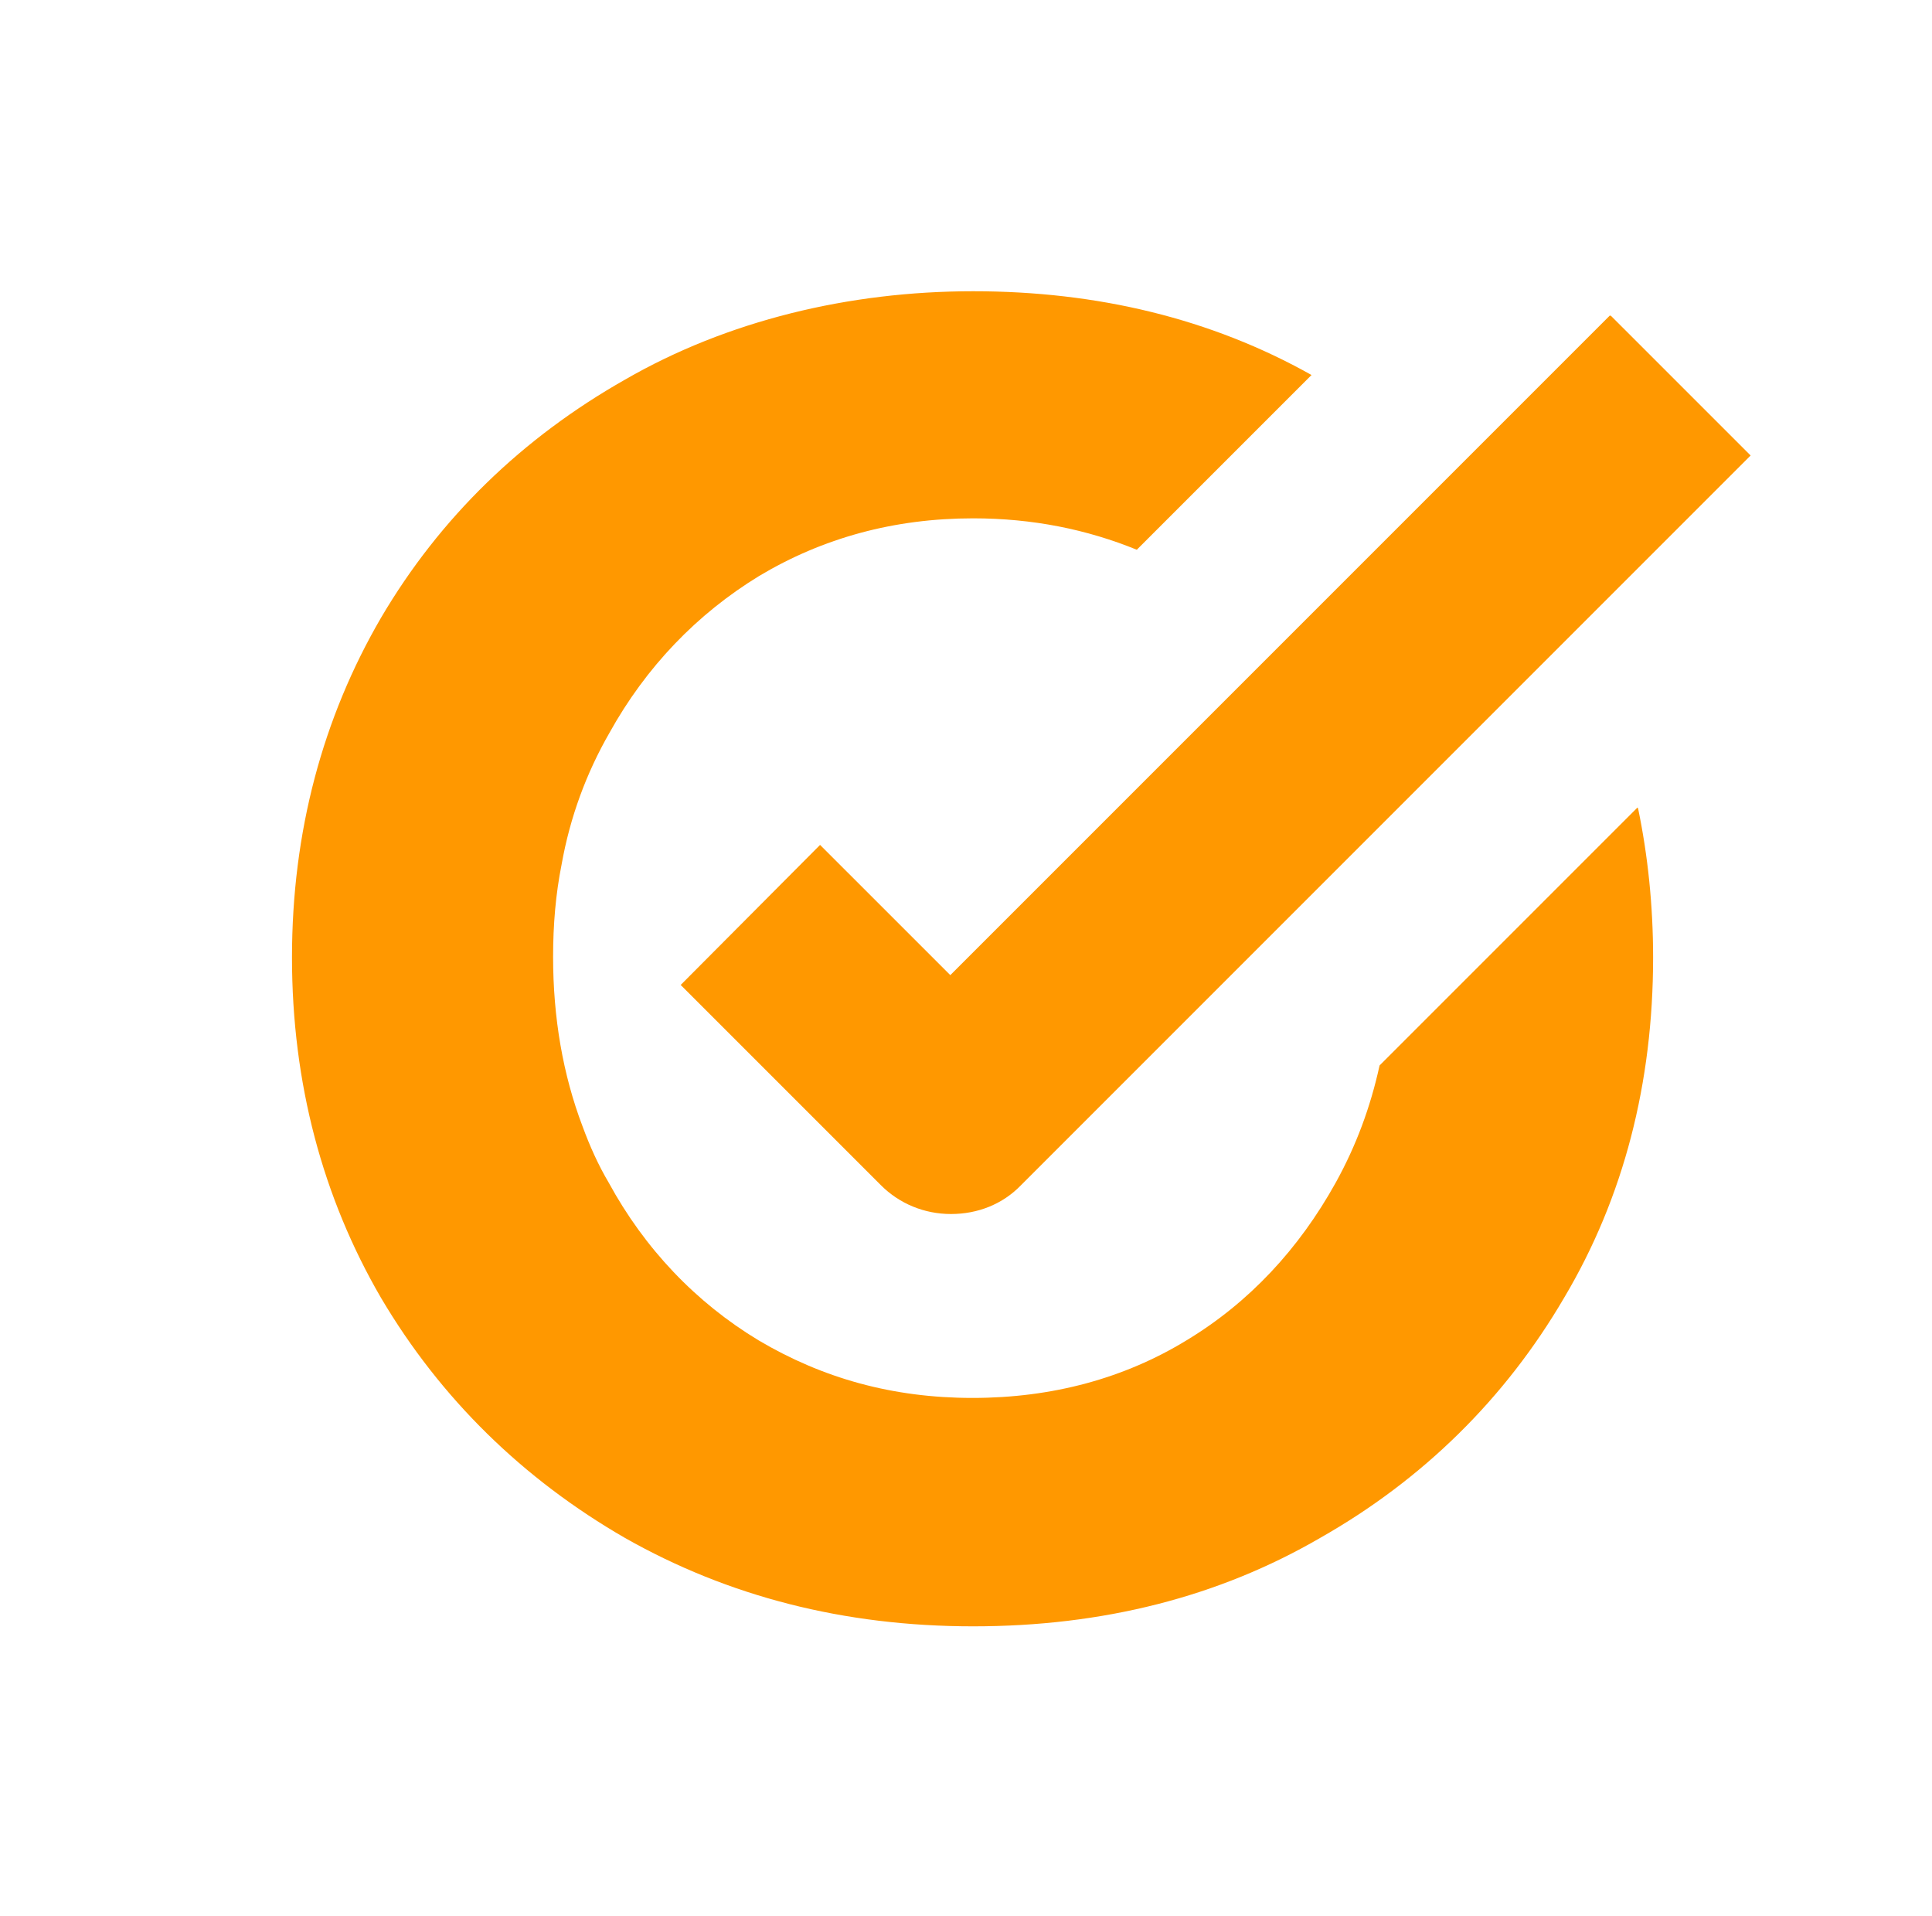
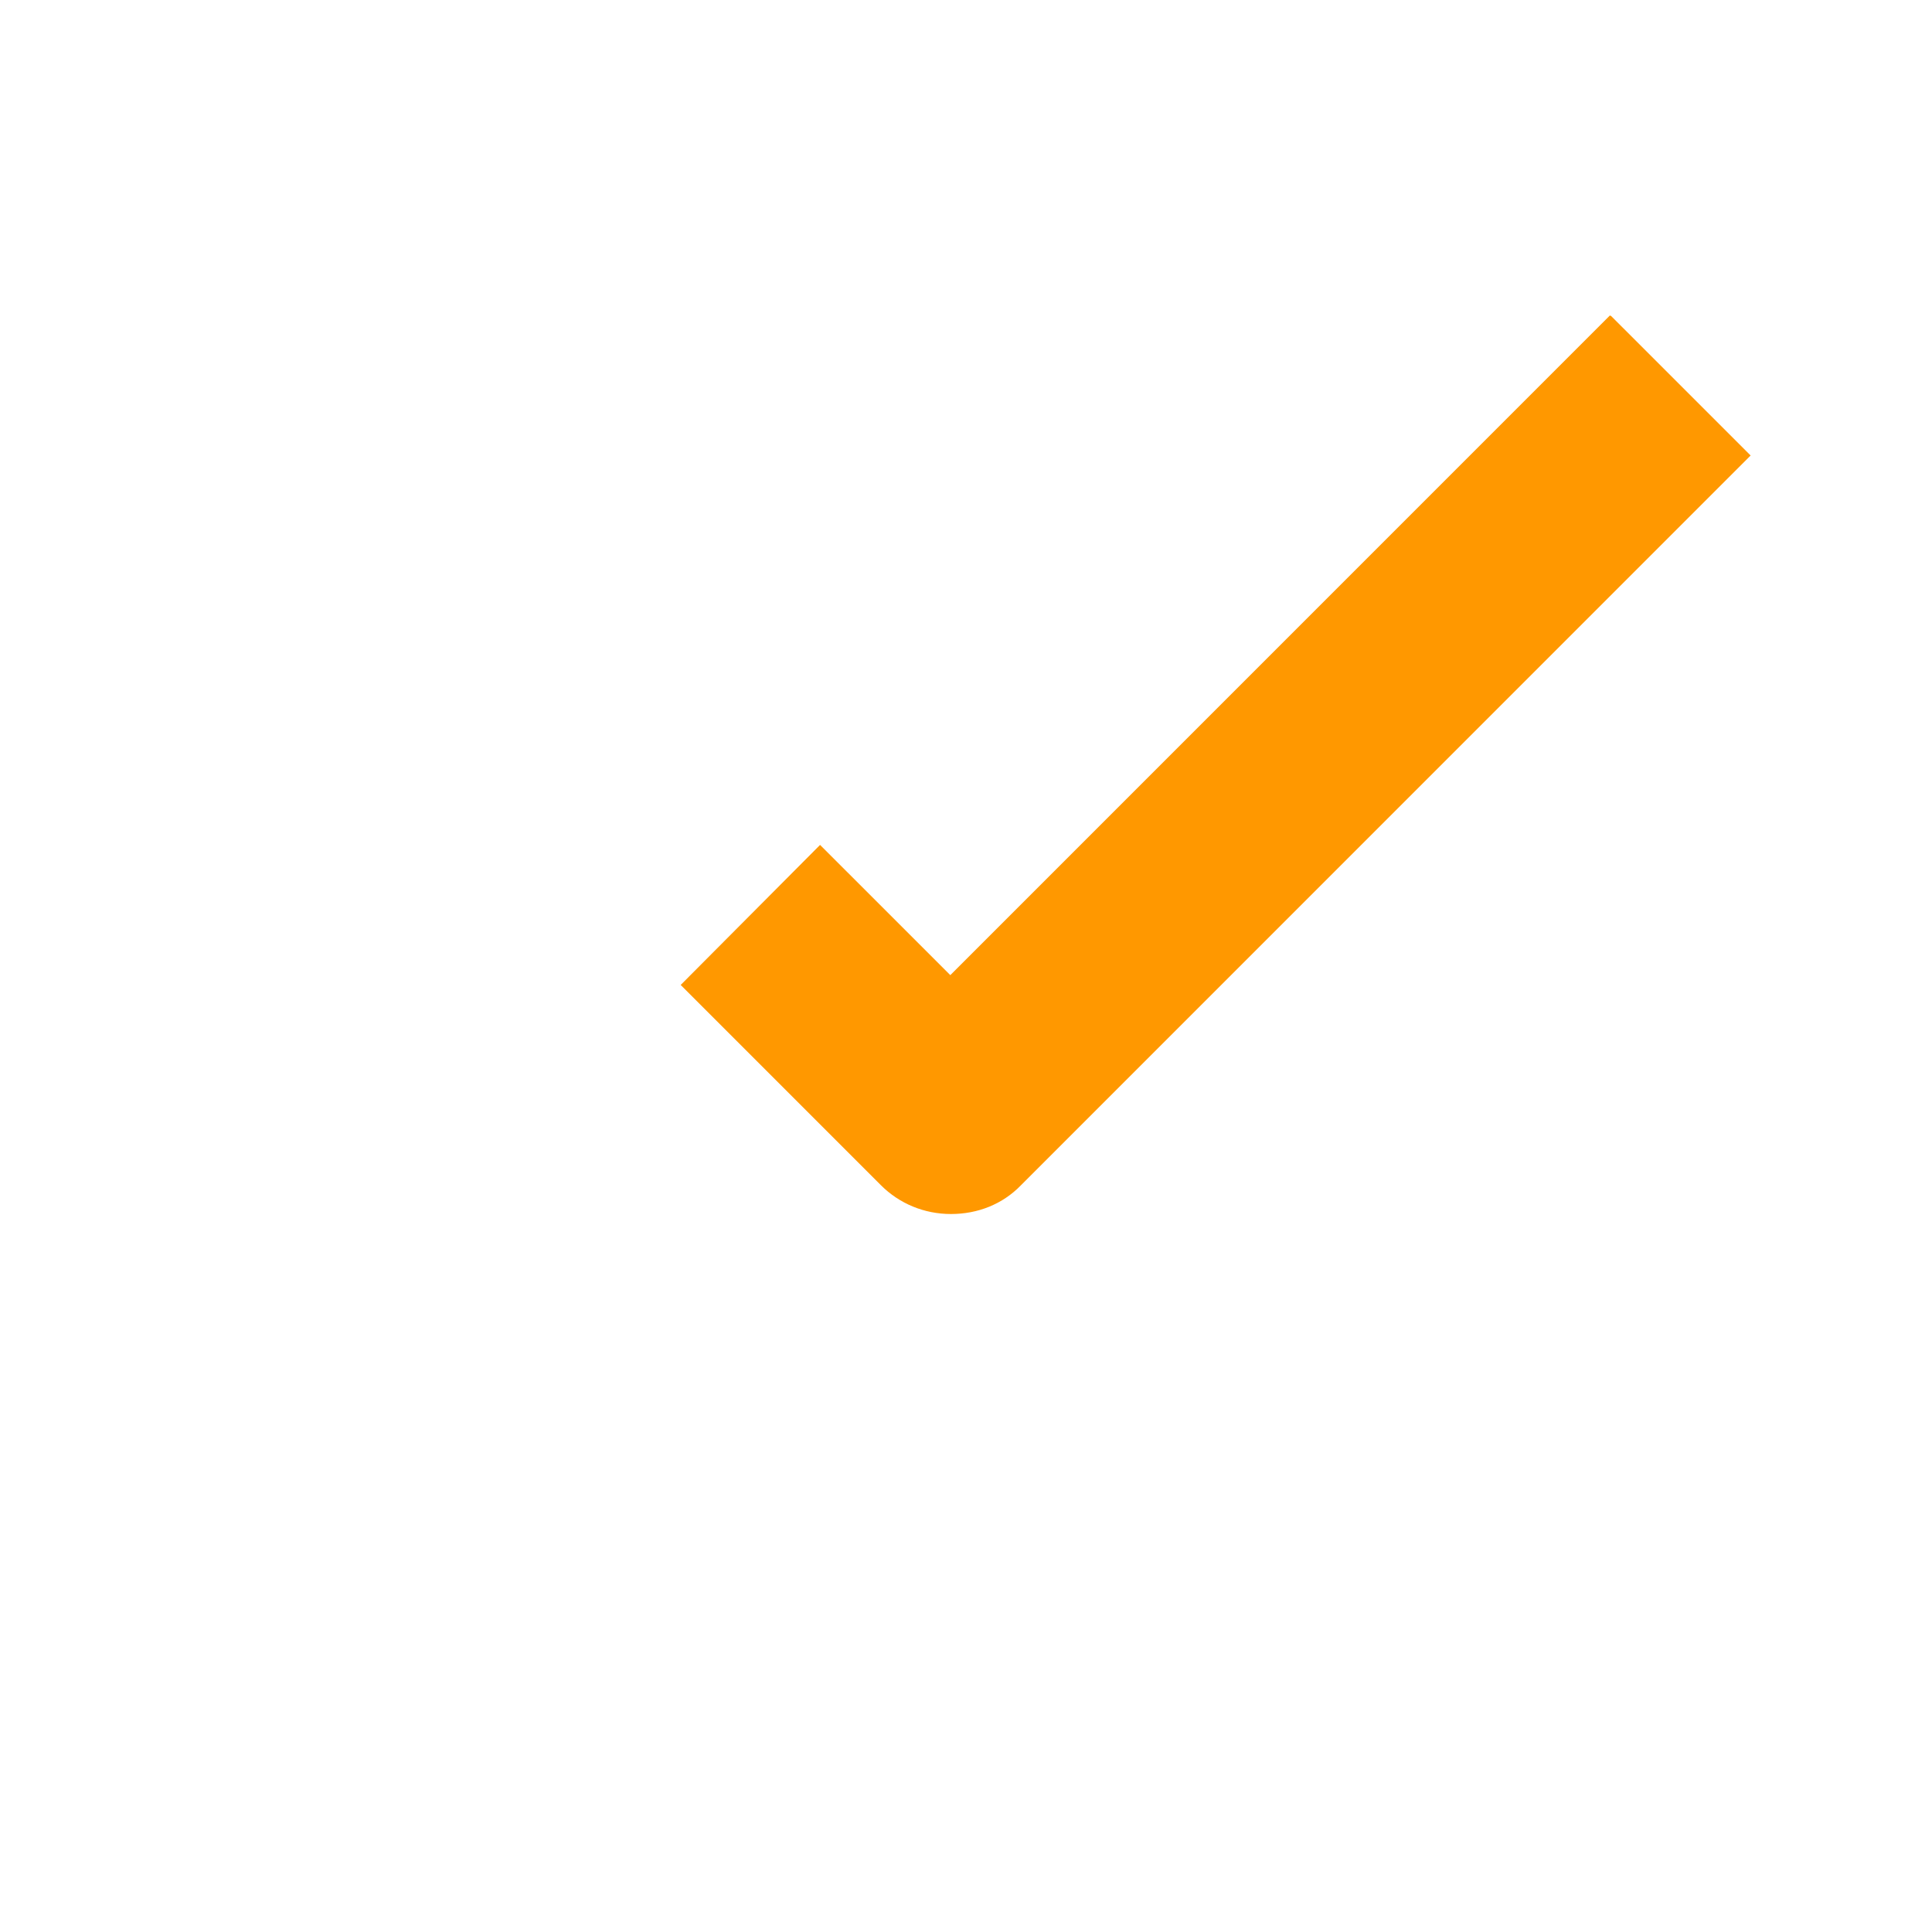
<svg xmlns="http://www.w3.org/2000/svg" width="121" height="120" viewBox="0 0 121 120" fill="none">
-   <path d="M102.549 50.574L86.402 66.721C85.828 69.344 84.927 71.762 83.656 74.058C81.361 78.197 78.246 81.558 74.312 83.934C70.418 86.312 65.91 87.541 60.91 87.541C55.91 87.541 51.525 86.312 47.508 83.934C43.574 81.558 40.377 78.197 38.123 74.058C37.467 72.951 36.935 71.762 36.484 70.533C35.254 67.295 34.64 63.73 34.64 59.918C34.64 57.91 34.803 55.984 35.172 54.139C35.705 51.148 36.73 48.402 38.164 45.902C40.459 41.762 43.656 38.443 47.549 36.066C51.525 33.689 55.992 32.459 60.951 32.459C64.68 32.459 68.082 33.156 71.197 34.426L82.14 23.484C75.869 19.959 68.738 18.238 60.951 18.238C53.164 18.238 45.541 20.082 39.148 23.771C32.713 27.418 27.549 32.418 23.861 38.689C20.213 44.959 18.287 52.09 18.287 59.959C18.287 67.828 20.213 75 23.861 81.271C27.59 87.582 32.754 92.623 39.148 96.312C45.582 99.959 52.836 101.844 60.951 101.844C69.066 101.844 76.32 100 82.672 96.312C89.107 92.664 94.271 87.582 97.959 81.271C101.689 75 103.533 67.828 103.533 59.959C103.533 56.721 103.205 53.566 102.59 50.615L102.549 50.574Z" fill="#FF9800" />
  <path d="M100.828 19.754L59.517 61.065L51.361 52.91L42.631 61.68L55.172 74.221C56.32 75.369 57.877 76.024 59.558 76.024C61.238 76.024 62.795 75.41 63.943 74.221L109.64 28.524L100.91 19.795L100.828 19.754Z" fill="#FF9800" />
</svg>